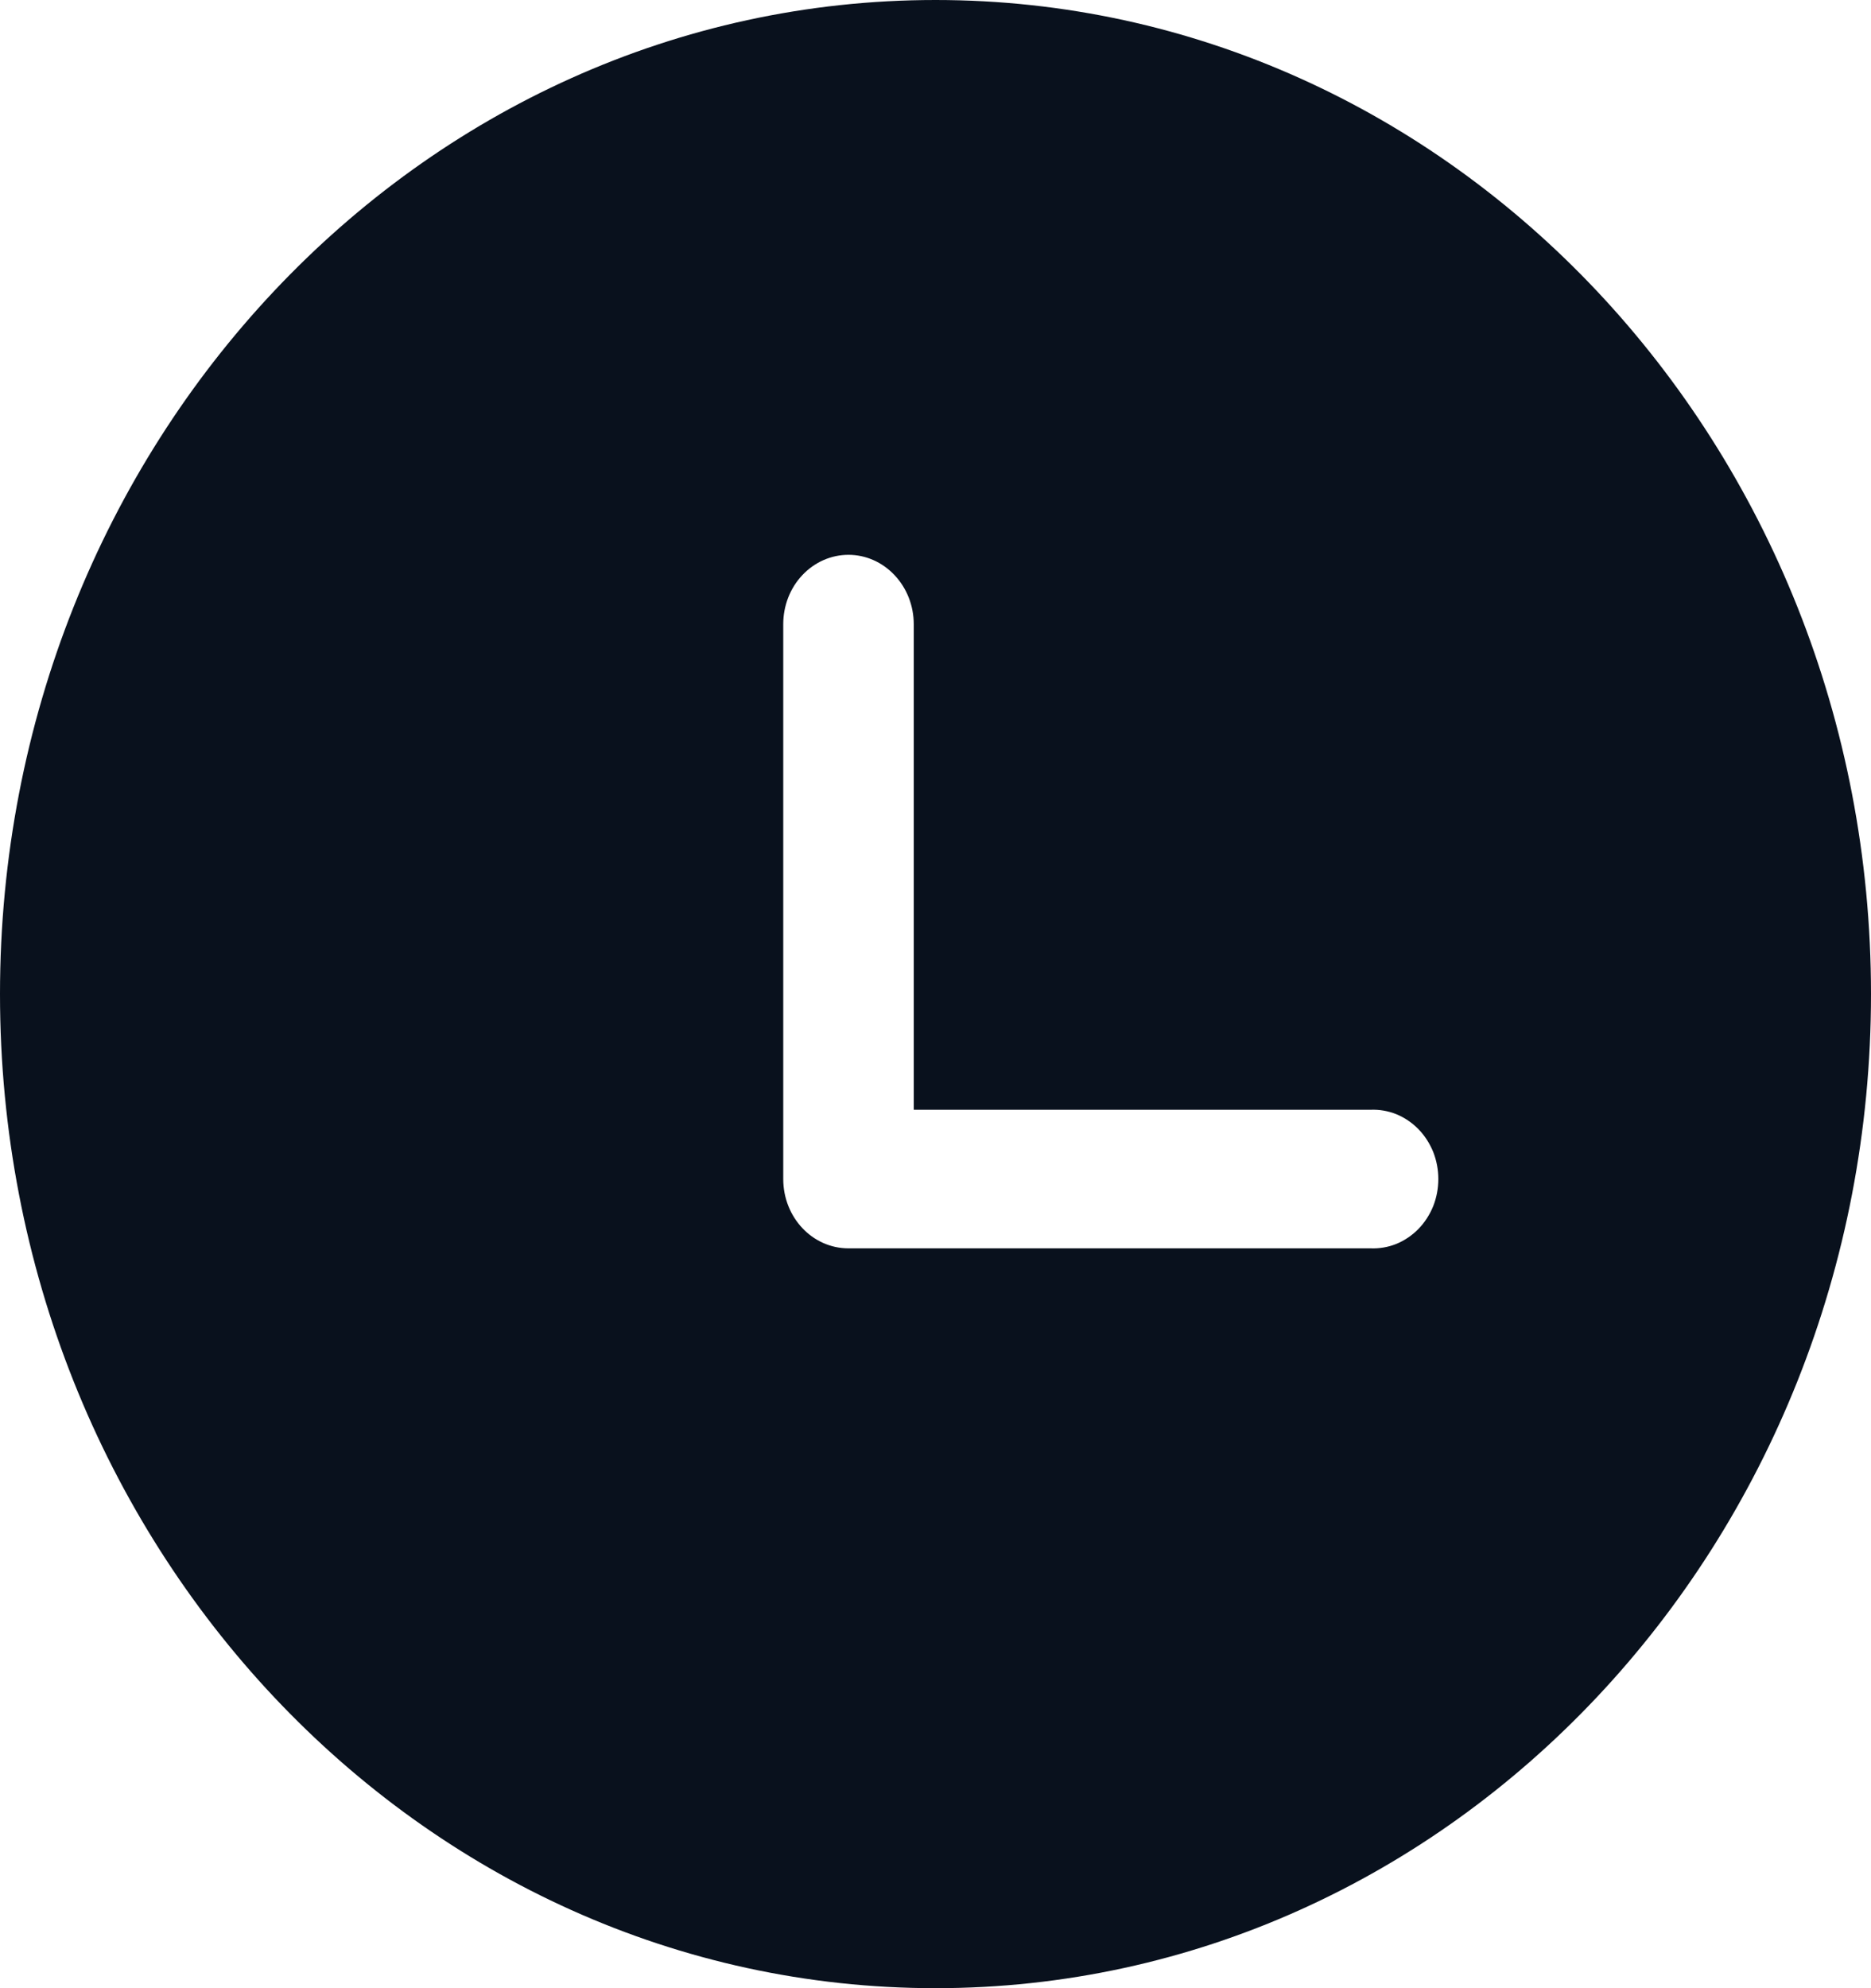
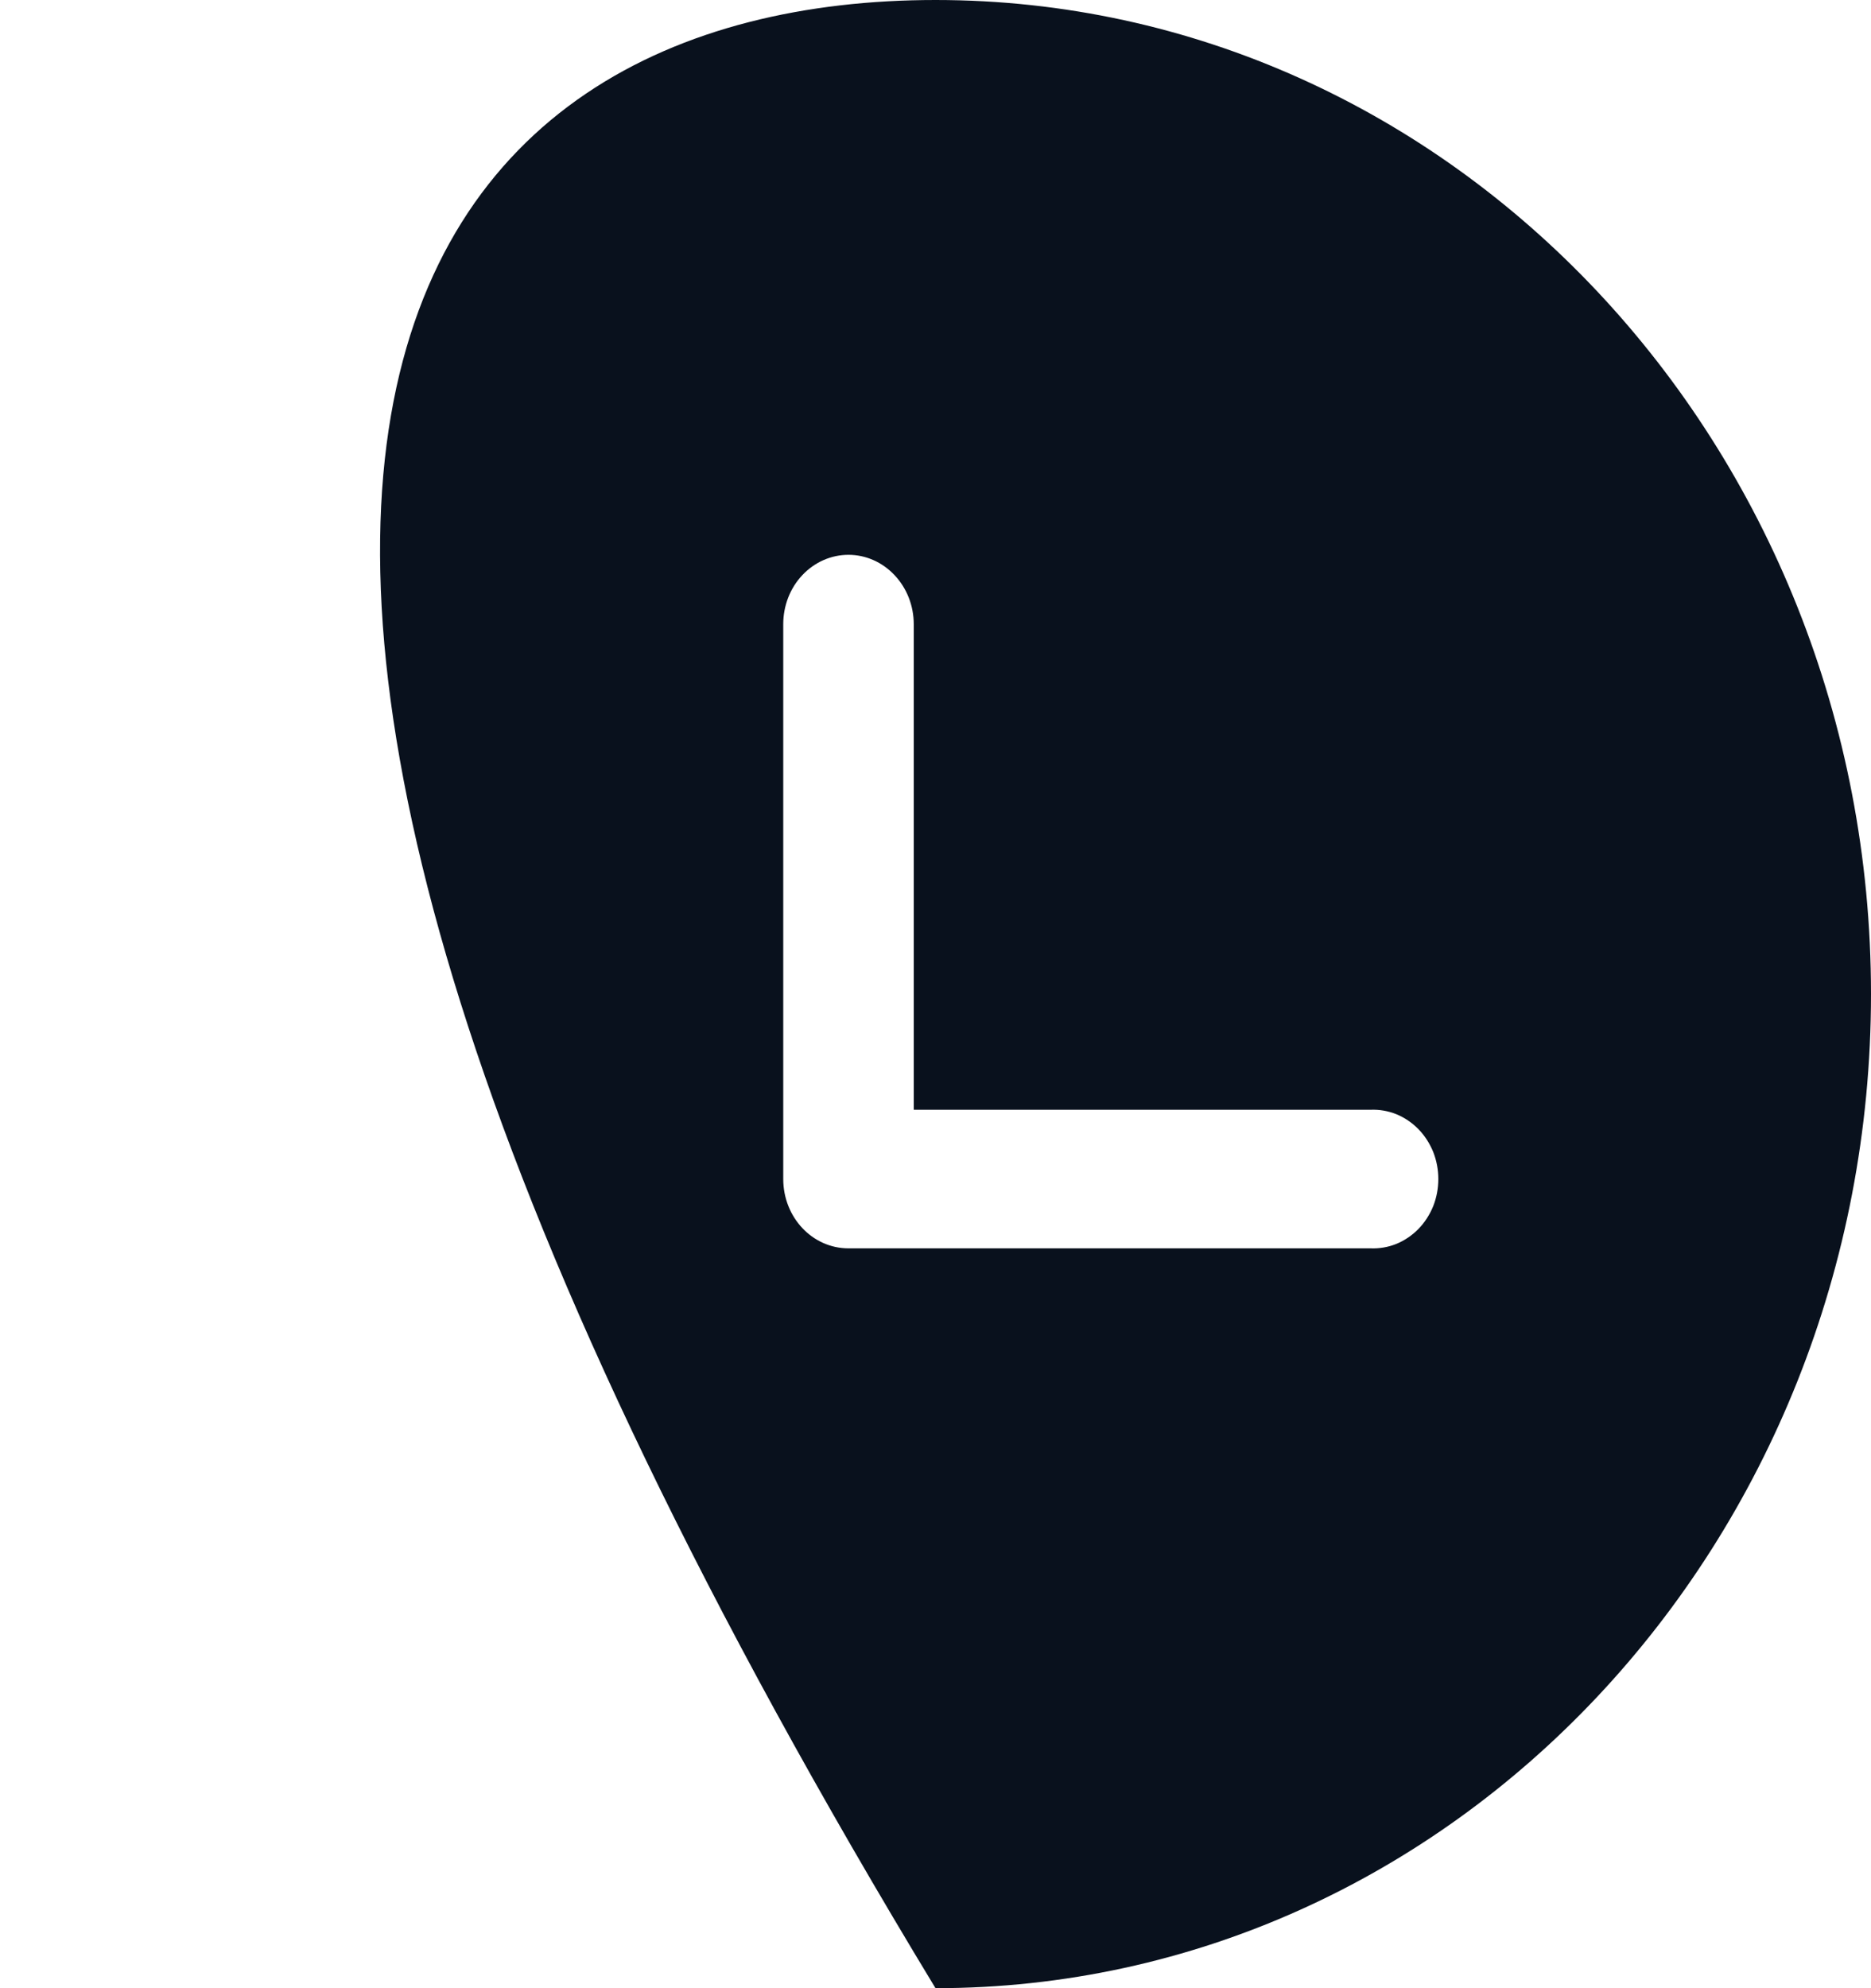
<svg xmlns="http://www.w3.org/2000/svg" width="16" height="17" viewBox="0 0 16 17" fill="none">
-   <path d="M8 0C12.418 0 16 3.805 16 8.5C16 13.195 12.418 17 8 17C3.582 17 0 13.195 0 8.5C0 3.805 3.582 0 8 0ZM7.256 4.744C7.108 4.744 6.966 4.806 6.861 4.918C6.756 5.029 6.698 5.18 6.698 5.337V10.081C6.698 10.409 6.947 10.674 7.256 10.674H11.721C11.796 10.677 11.871 10.664 11.941 10.636C12.011 10.607 12.075 10.564 12.129 10.509C12.183 10.454 12.226 10.387 12.256 10.314C12.285 10.24 12.3 10.161 12.3 10.081C12.3 10.002 12.285 9.923 12.256 9.849C12.226 9.776 12.183 9.709 12.129 9.654C12.075 9.599 12.011 9.556 11.941 9.527C11.871 9.499 11.796 9.486 11.721 9.489H7.814V5.337C7.814 5.18 7.755 5.029 7.65 4.918C7.546 4.807 7.404 4.744 7.256 4.744Z" fill="#09111D" />
+   <path d="M8 0C12.418 0 16 3.805 16 8.5C16 13.195 12.418 17 8 17C0 3.805 3.582 0 8 0ZM7.256 4.744C7.108 4.744 6.966 4.806 6.861 4.918C6.756 5.029 6.698 5.18 6.698 5.337V10.081C6.698 10.409 6.947 10.674 7.256 10.674H11.721C11.796 10.677 11.871 10.664 11.941 10.636C12.011 10.607 12.075 10.564 12.129 10.509C12.183 10.454 12.226 10.387 12.256 10.314C12.285 10.24 12.3 10.161 12.3 10.081C12.3 10.002 12.285 9.923 12.256 9.849C12.226 9.776 12.183 9.709 12.129 9.654C12.075 9.599 12.011 9.556 11.941 9.527C11.871 9.499 11.796 9.486 11.721 9.489H7.814V5.337C7.814 5.18 7.755 5.029 7.65 4.918C7.546 4.807 7.404 4.744 7.256 4.744Z" fill="#09111D" />
</svg>